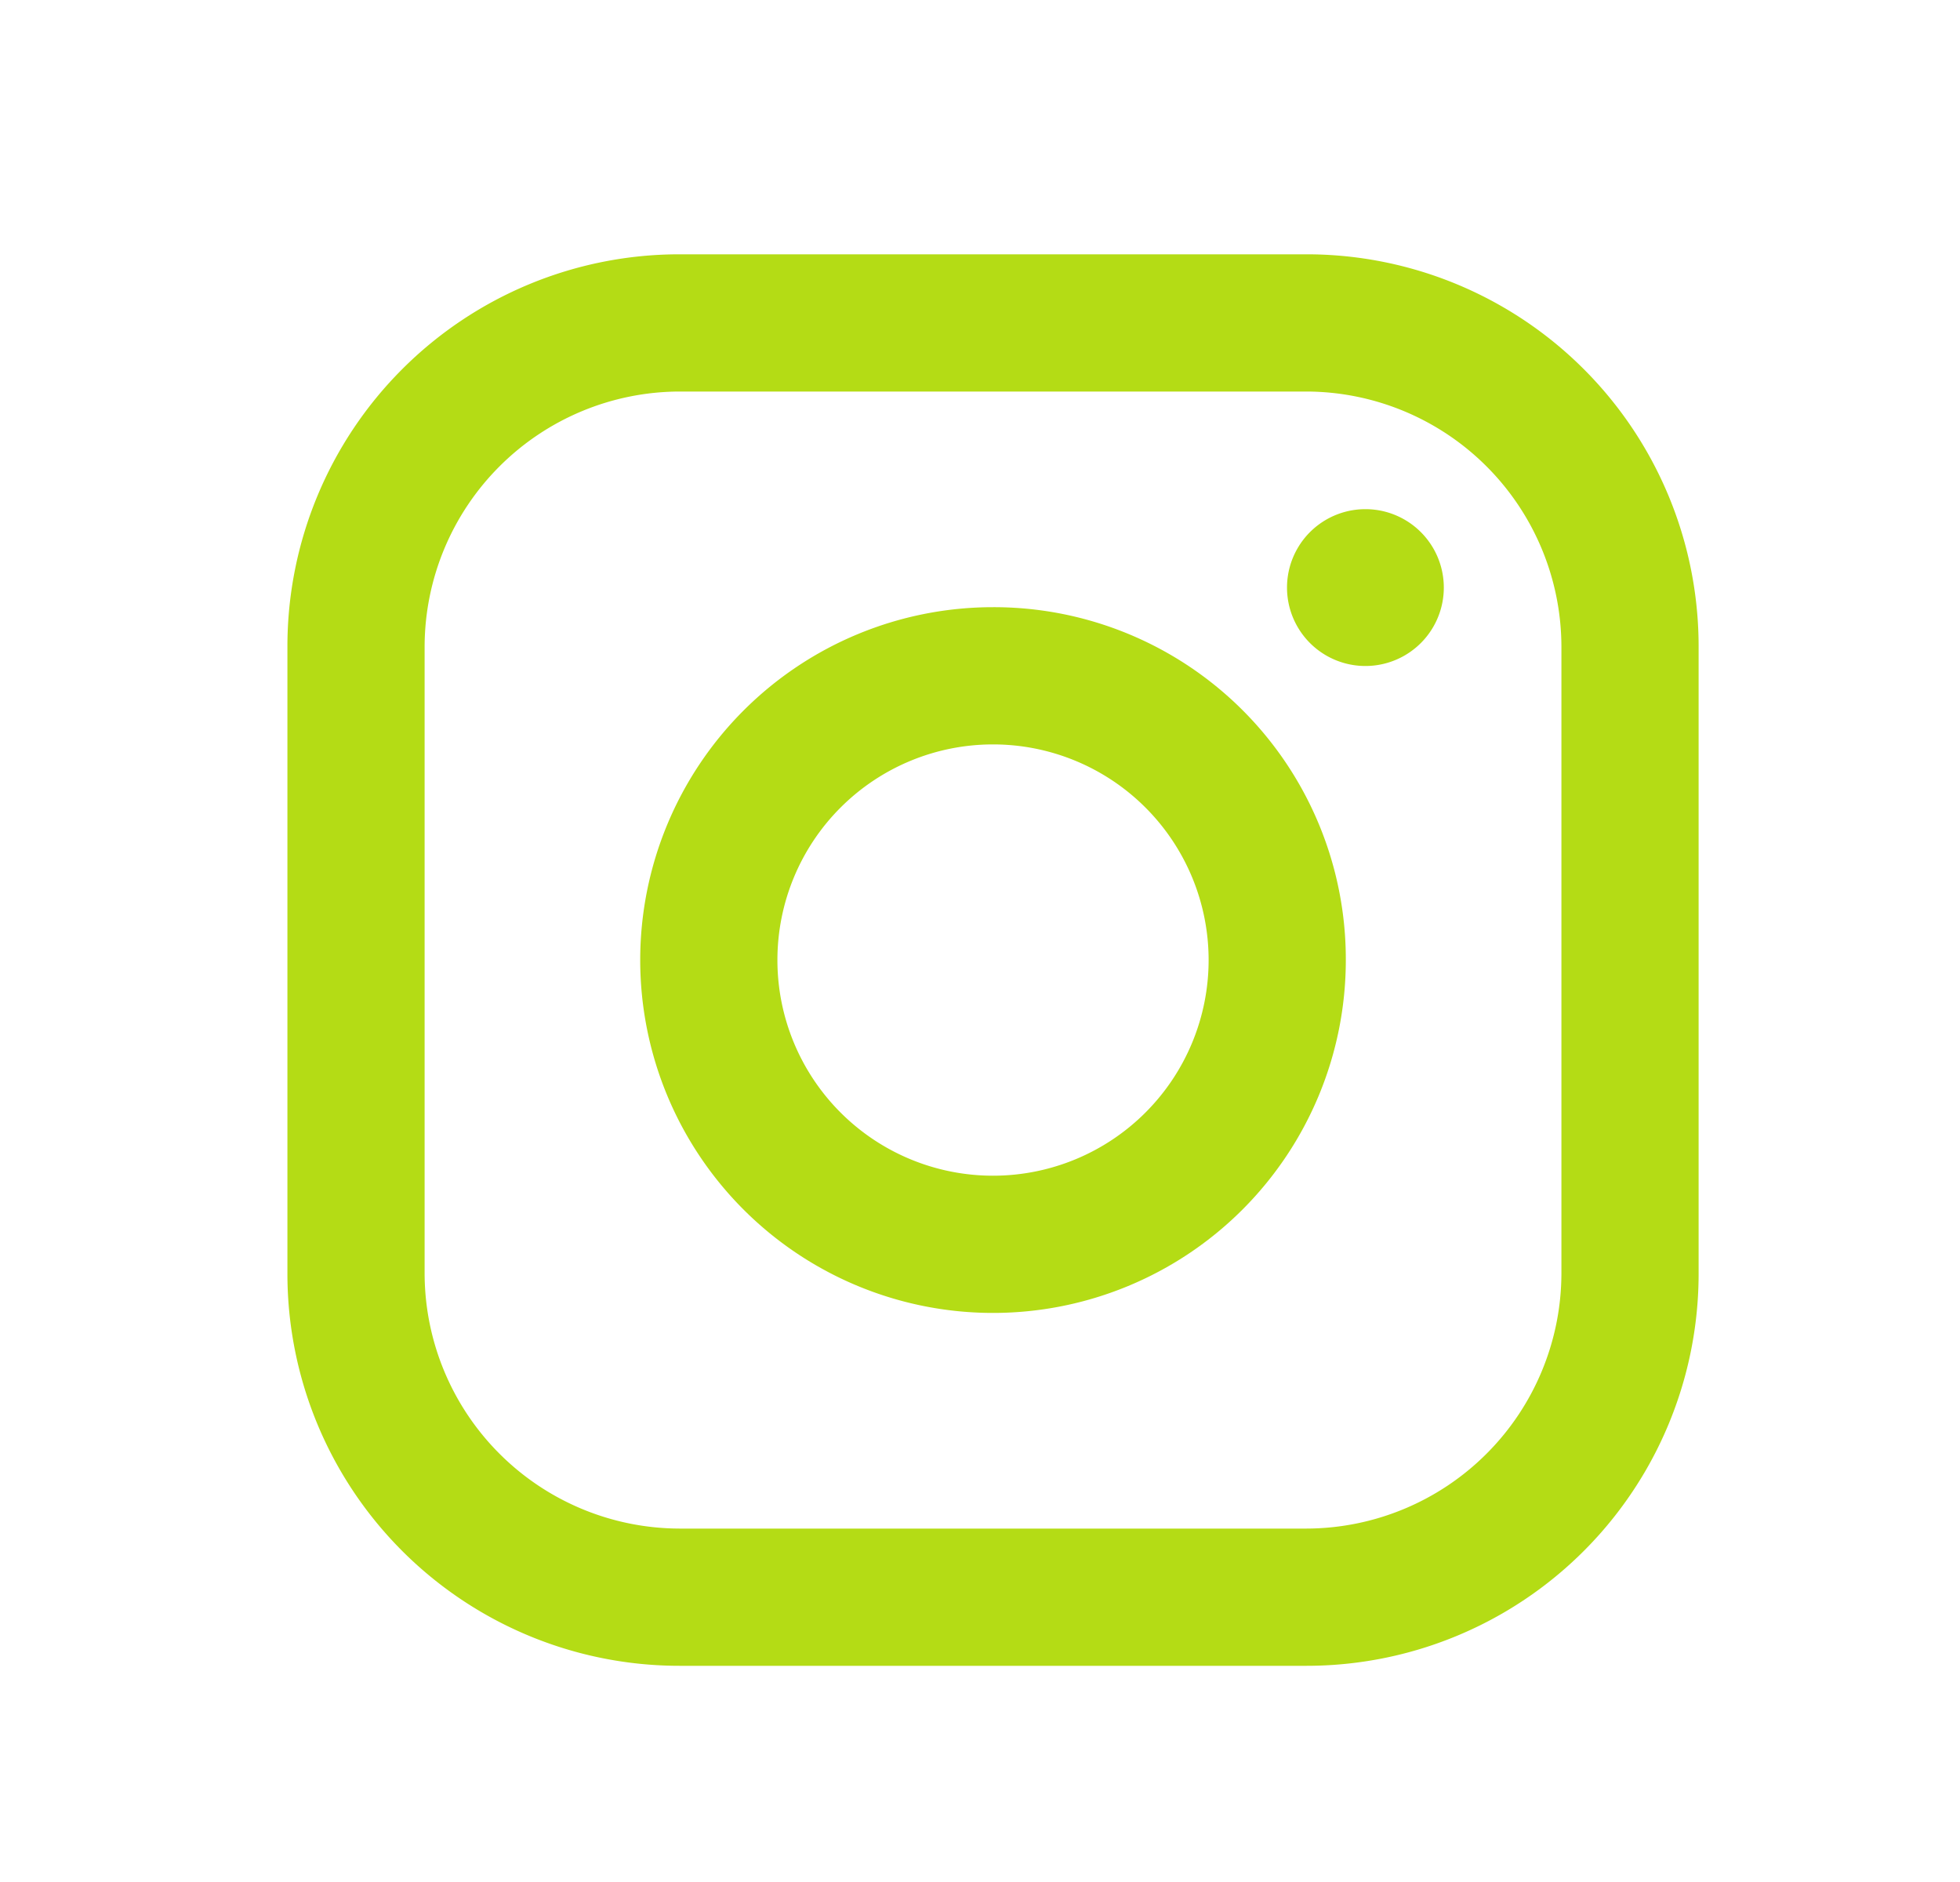
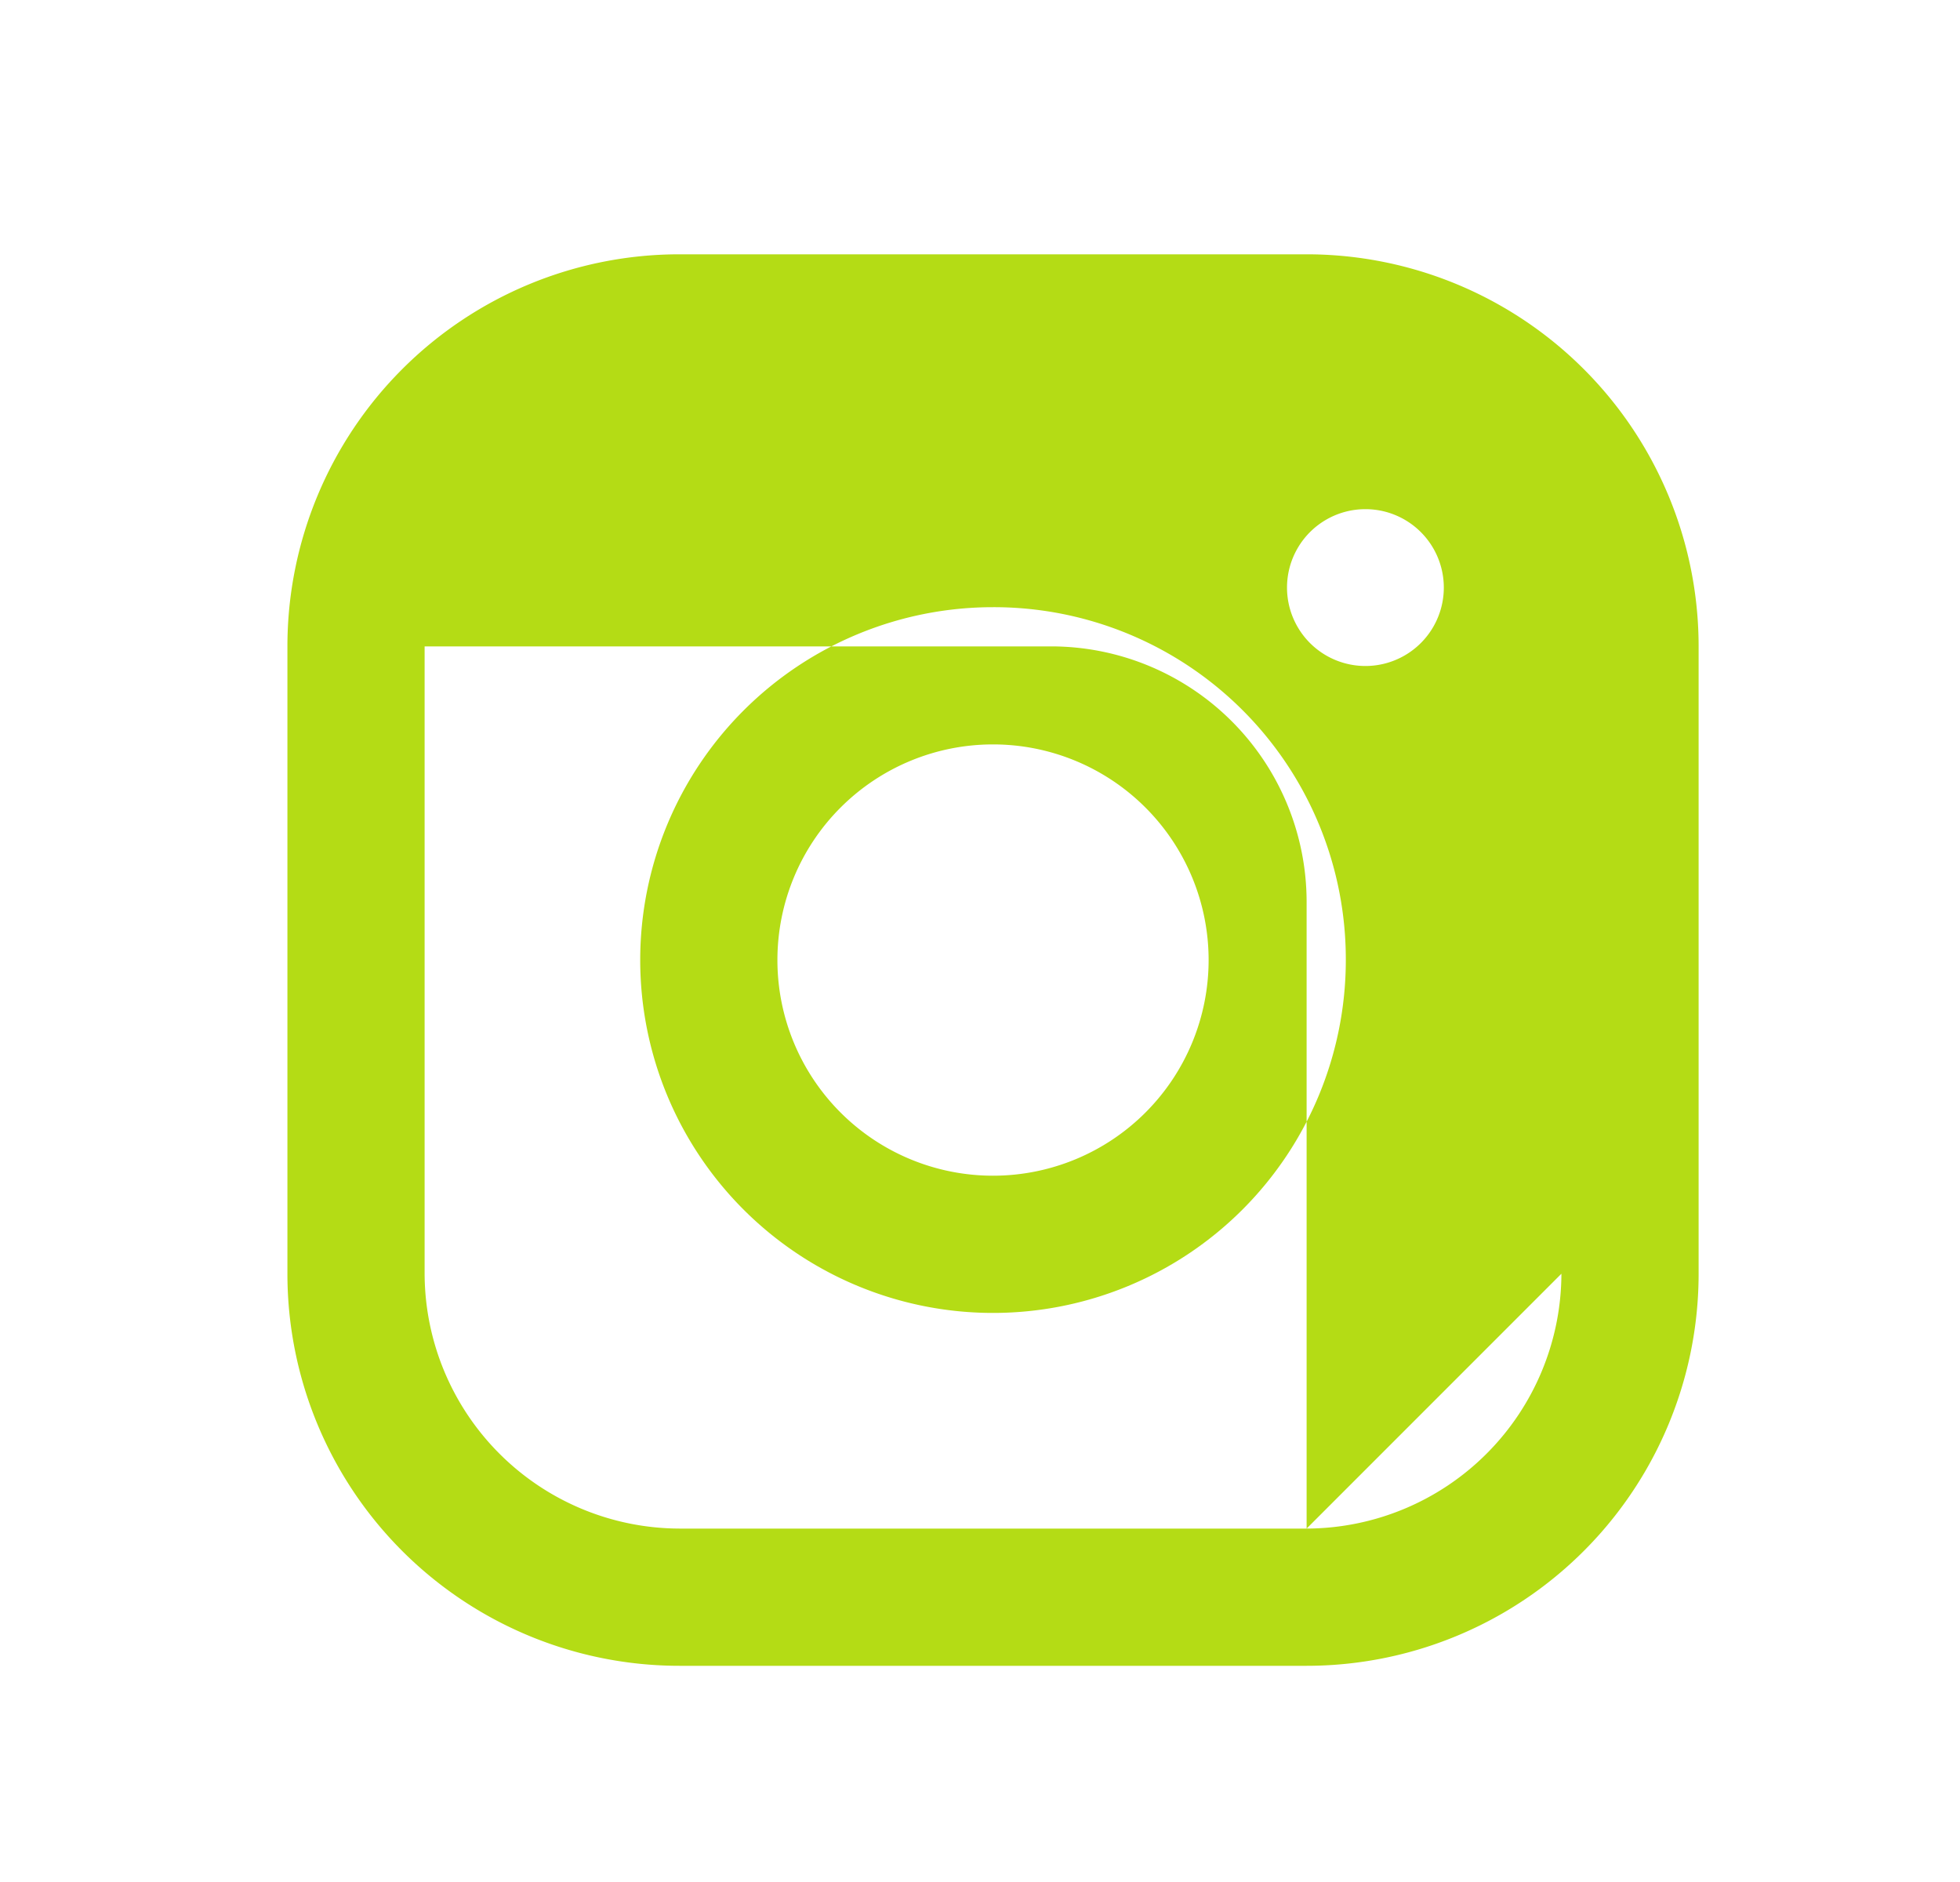
<svg xmlns="http://www.w3.org/2000/svg" width="25" height="24" fill="none" viewBox="0 0 25 24">
-   <path fill="#B4DC15" fill-rule="evenodd" d="M16.666 3.243h-8a5 5 0 0 0-5 5v8a5 5 0 0 0 5 5h8a5 5 0 0 0 5-5v-8a5 5 0 0 0-5-5Zm3.25 13a3.26 3.26 0 0 1-3.25 3.25h-8a3.26 3.26 0 0 1-3.25-3.25v-8a3.26 3.26 0 0 1 3.25-3.25h8a3.26 3.26 0 0 1 3.25 3.25v8Zm-2.5-7.75a1 1 0 1 0 0-2 1 1 0 0 0 0 2Zm-4.75-.75a4.5 4.5 0 1 0 4.5 4.5 4.49 4.49 0 0 0-4.5-4.5Zm-2.75 4.5a2.75 2.75 0 1 0 5.5 0 2.75 2.75 0 0 0-5.5 0Z" clip-rule="evenodd" />
+   <path fill="#B4DC15" fill-rule="evenodd" d="M16.666 3.243h-8a5 5 0 0 0-5 5v8a5 5 0 0 0 5 5h8a5 5 0 0 0 5-5v-8a5 5 0 0 0-5-5Zm3.25 13a3.26 3.26 0 0 1-3.25 3.25h-8a3.26 3.26 0 0 1-3.25-3.25v-8h8a3.26 3.26 0 0 1 3.25 3.25v8Zm-2.5-7.75a1 1 0 1 0 0-2 1 1 0 0 0 0 2Zm-4.75-.75a4.5 4.5 0 1 0 4.5 4.5 4.49 4.49 0 0 0-4.5-4.5Zm-2.75 4.5a2.75 2.75 0 1 0 5.5 0 2.75 2.75 0 0 0-5.5 0Z" clip-rule="evenodd" />
</svg>